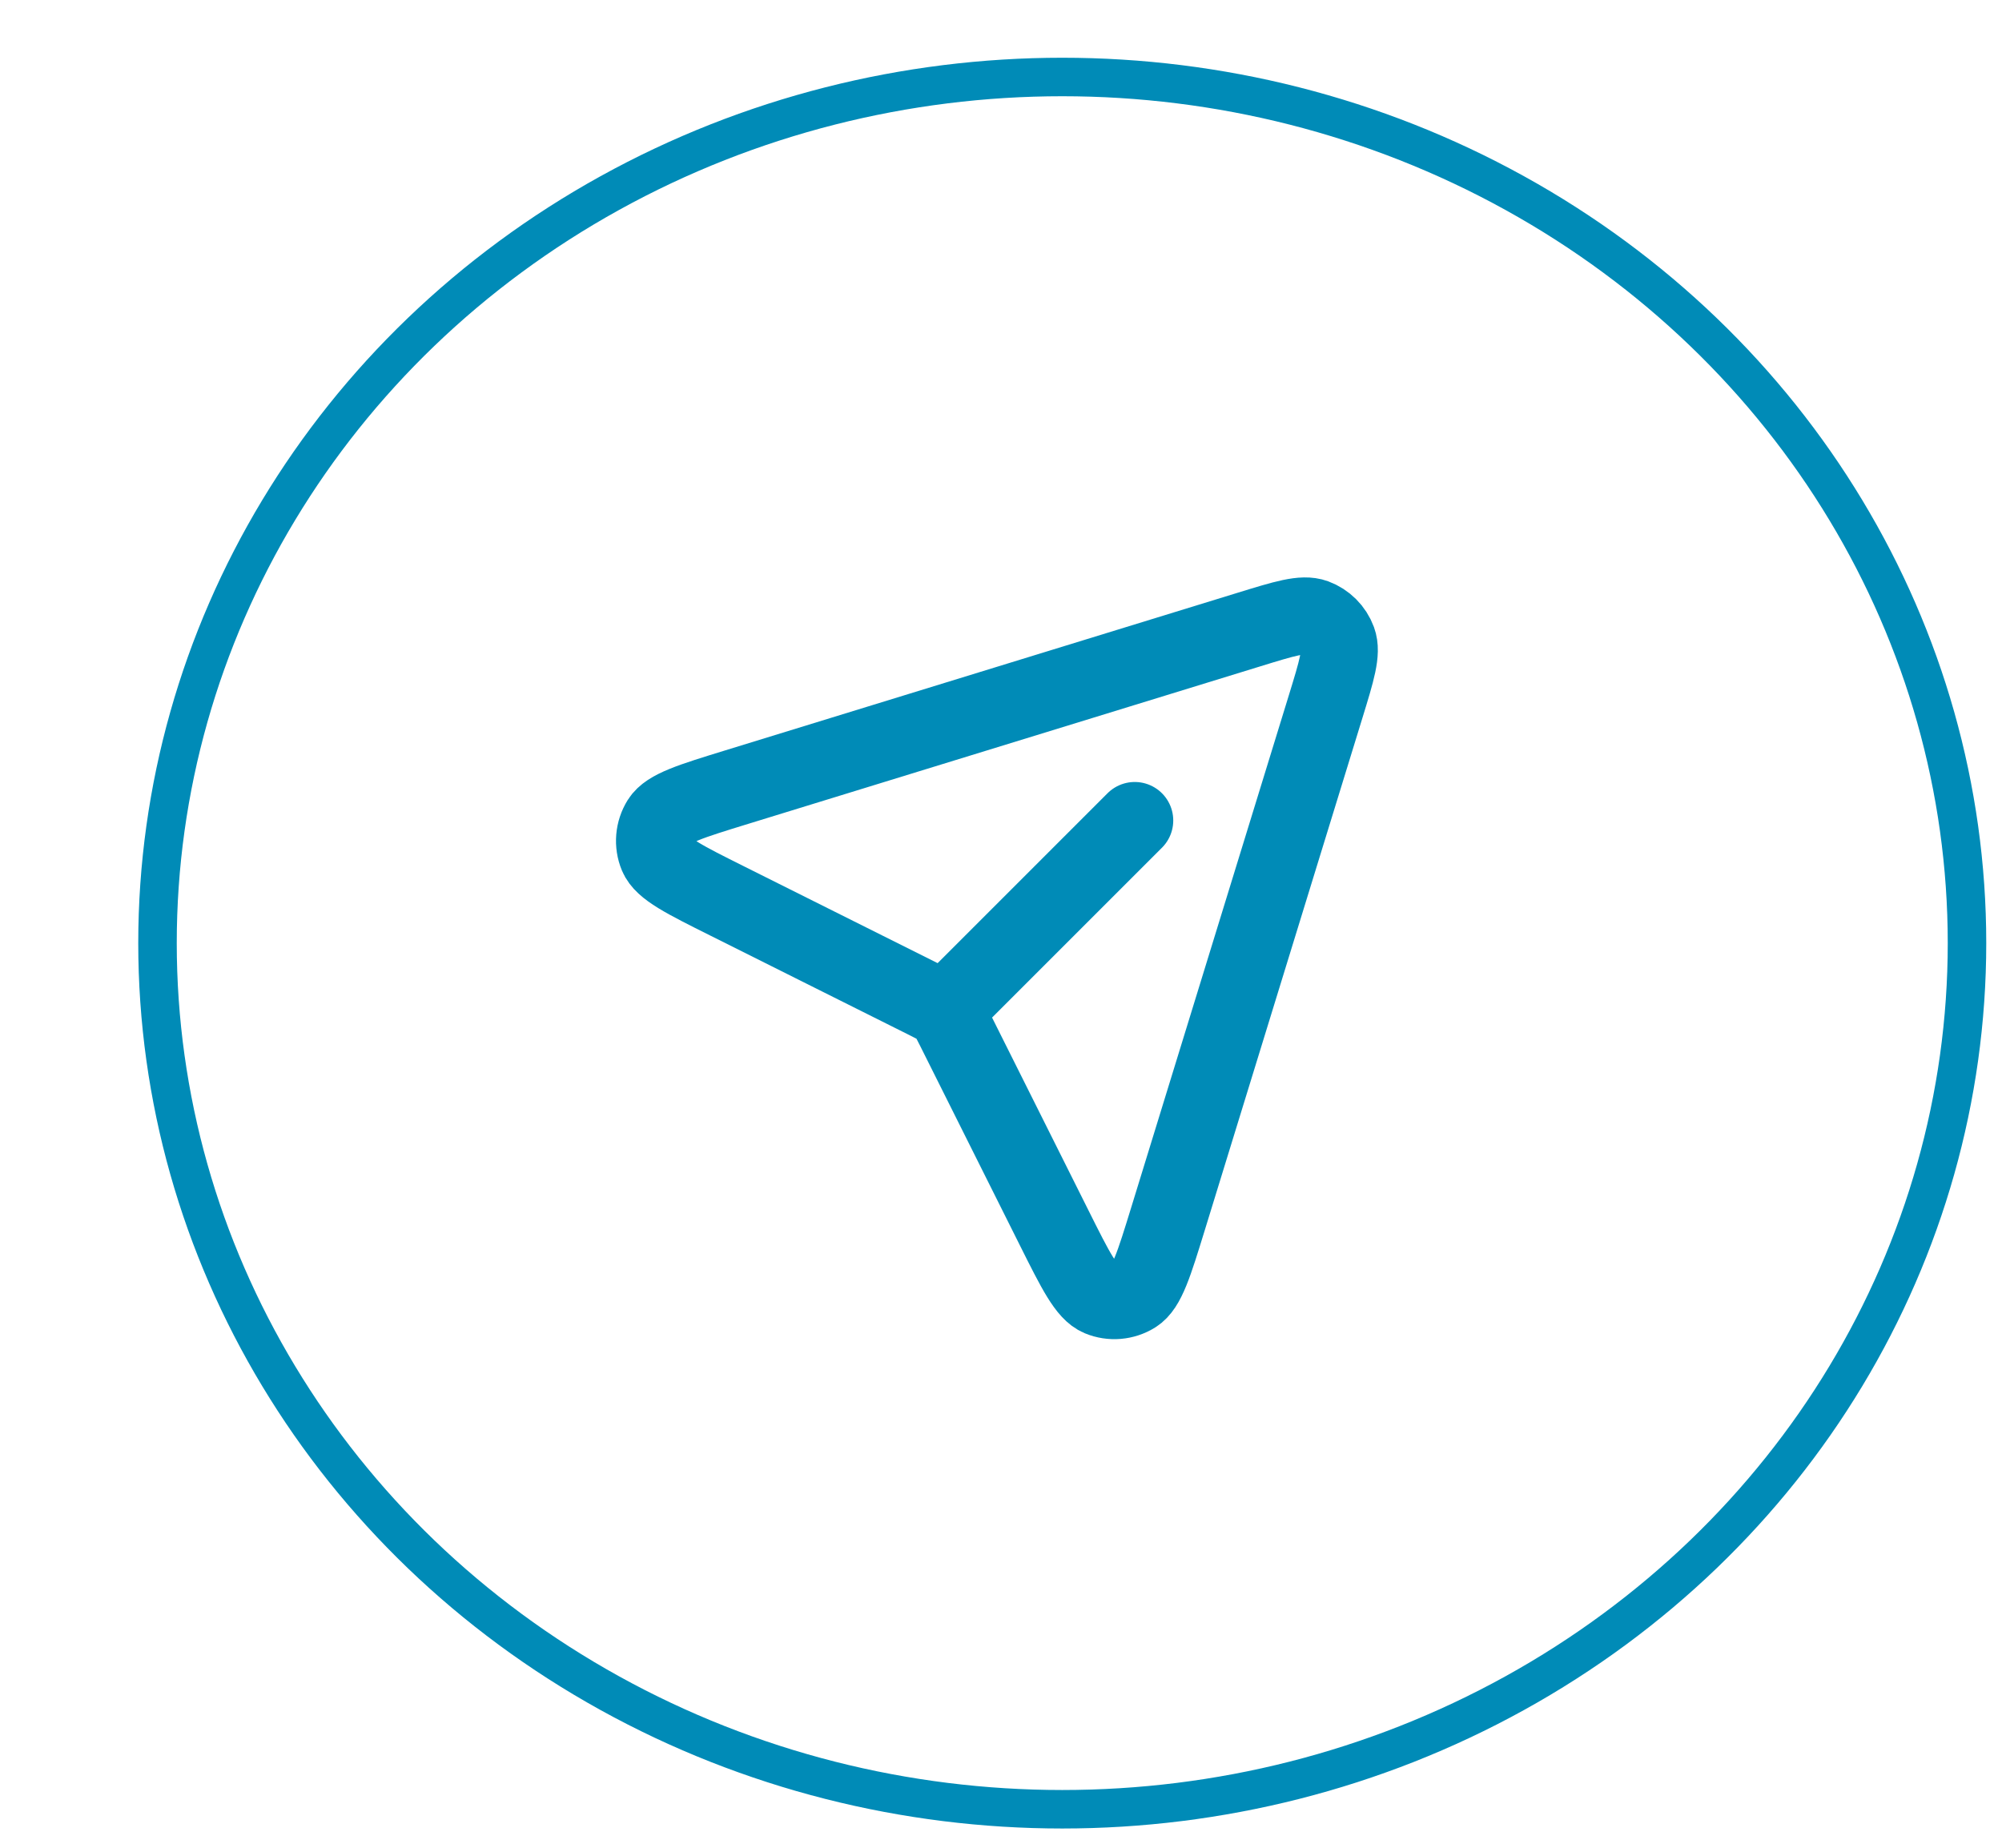
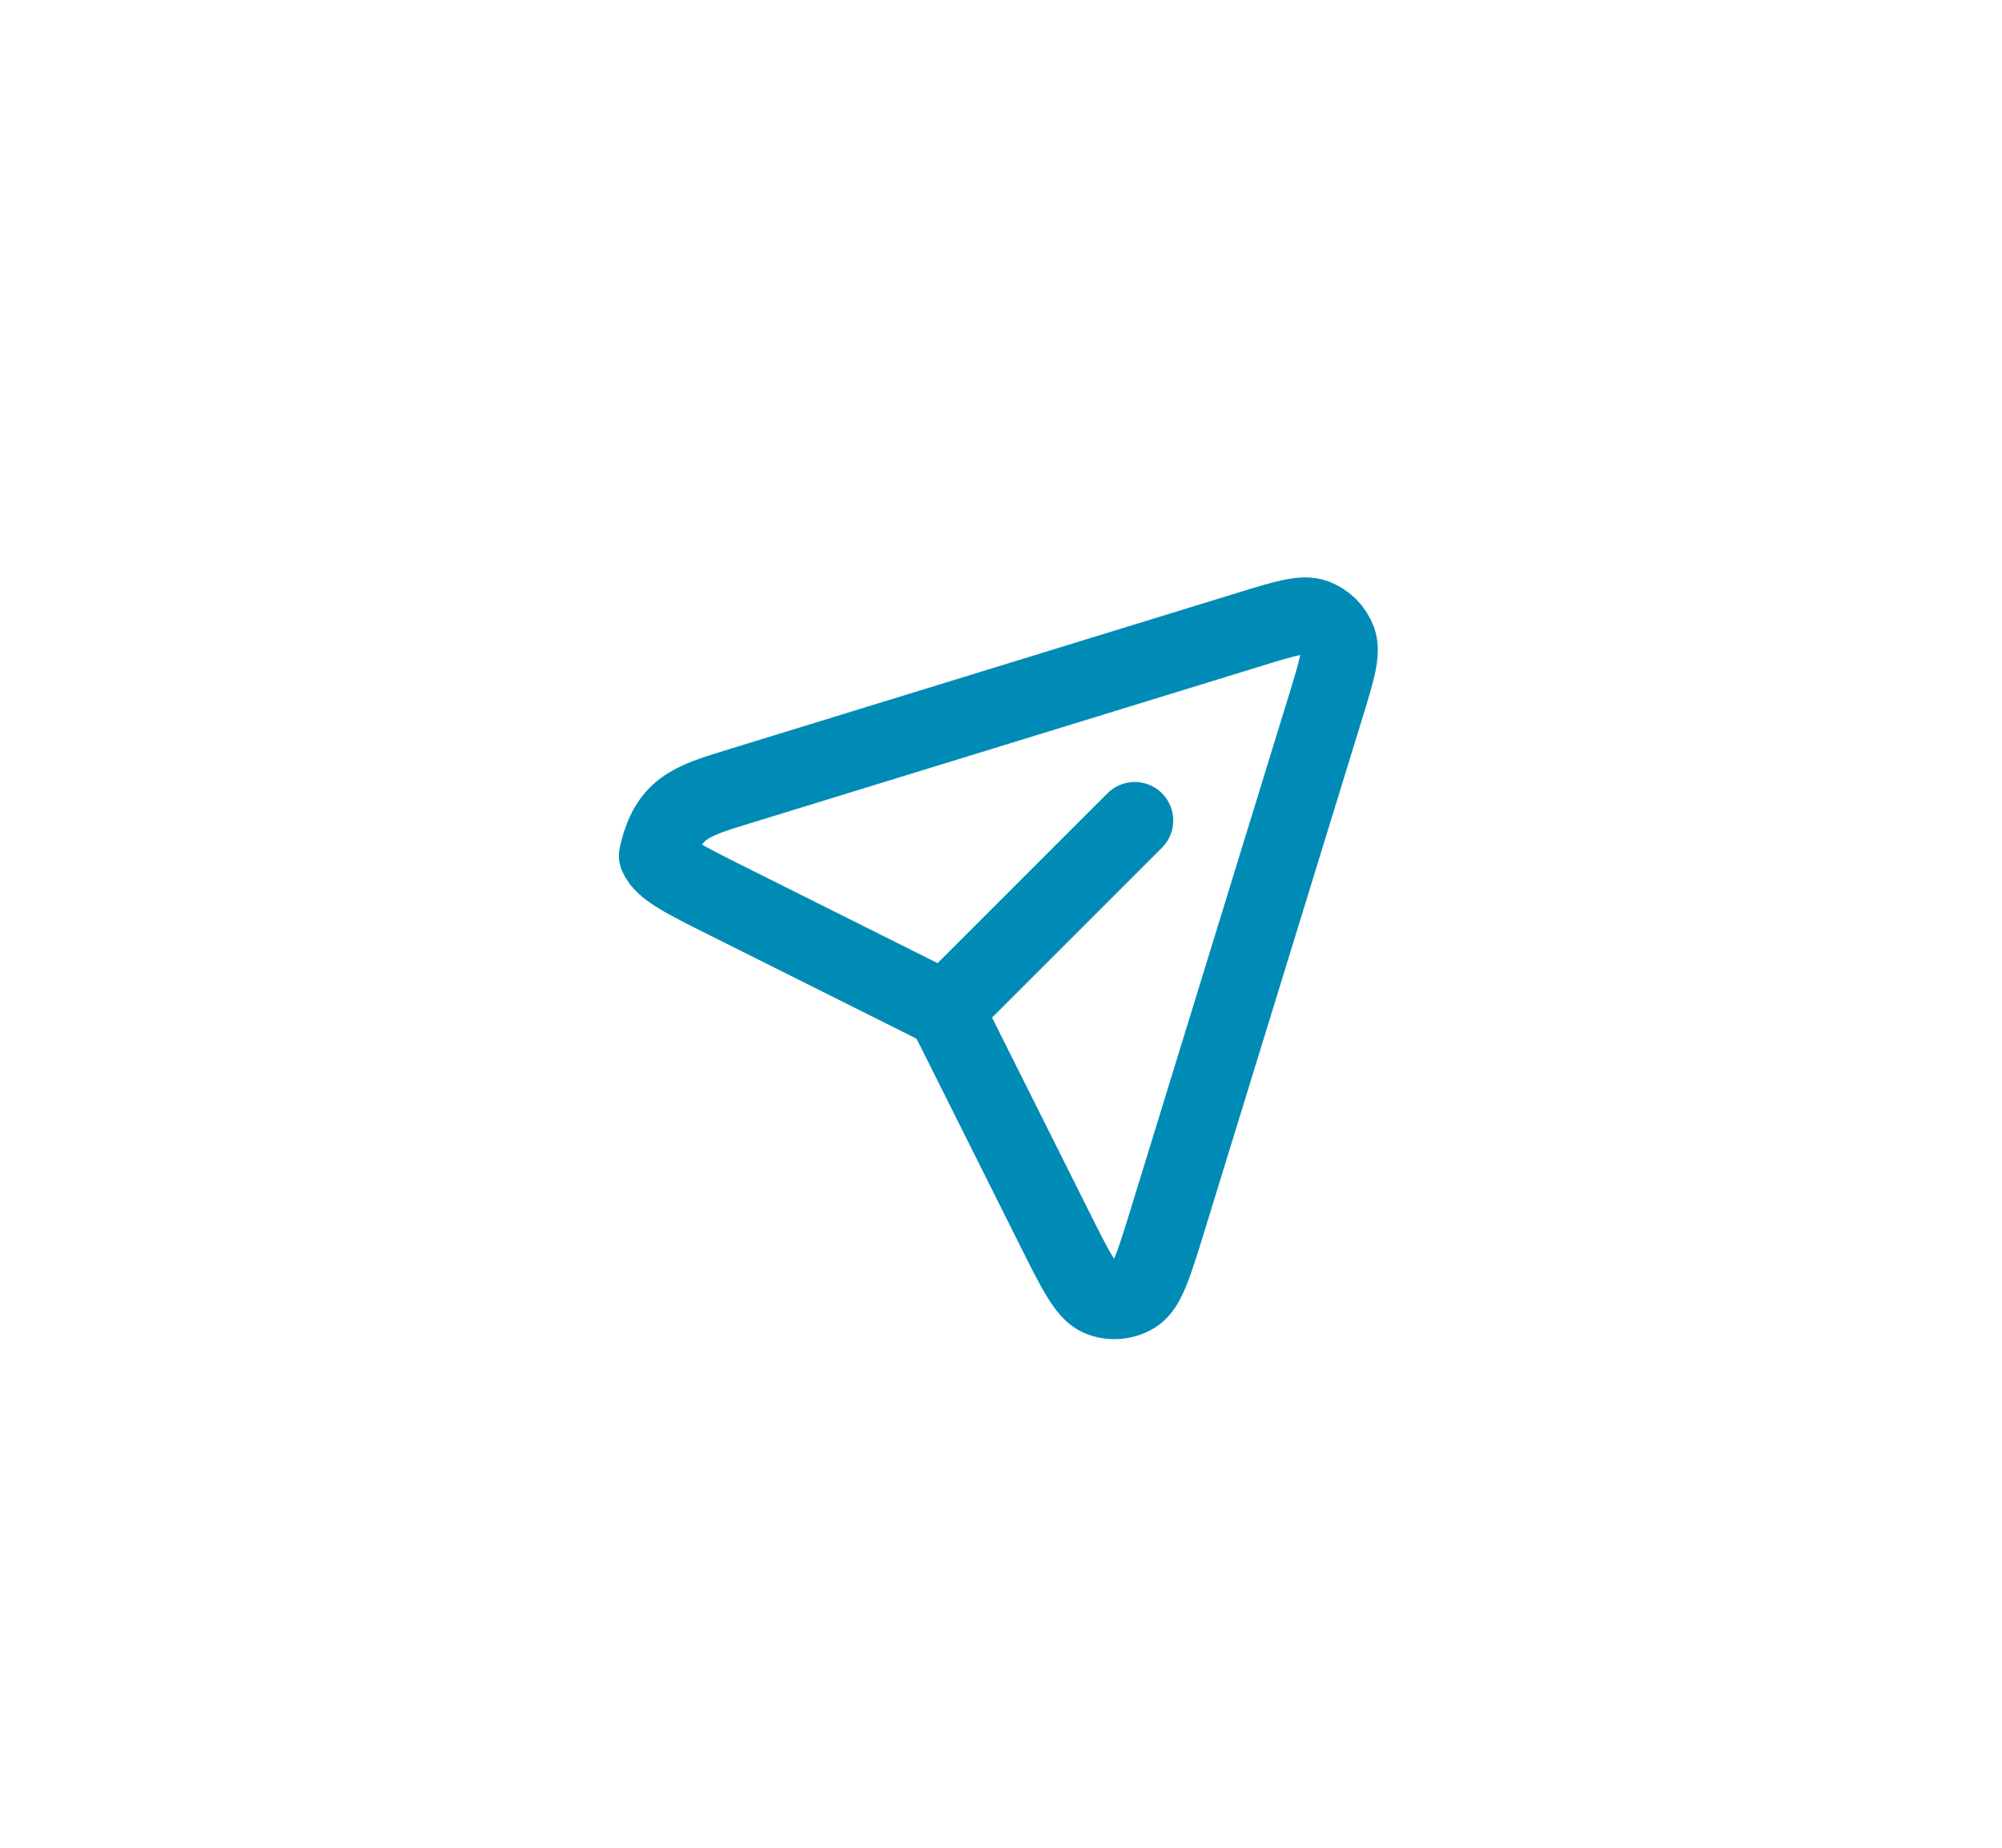
<svg xmlns="http://www.w3.org/2000/svg" width="52" height="48" viewBox="0 0 52 48" fill="none">
  <g clip-path="url(#clip0_183_966)">
-     <ellipse cx="27.591" cy="24.5" rx="23.5" ry="22.5" stroke="#008BB7" />
-     <path d="M24.628 26.16L29.474 21.314M34.432 18.356L30.341 31.651C29.974 32.843 29.791 33.439 29.475 33.636C29.201 33.807 28.861 33.836 28.562 33.712C28.218 33.569 27.938 33.011 27.381 31.896L24.79 26.714C24.701 26.537 24.657 26.448 24.598 26.372C24.545 26.304 24.485 26.243 24.416 26.19C24.34 26.131 24.251 26.087 24.074 25.998L18.892 23.407C17.777 22.85 17.219 22.571 17.076 22.227C16.952 21.928 16.981 21.588 17.152 21.313C17.35 20.997 17.945 20.814 19.137 20.447L32.432 16.357C33.369 16.068 33.837 15.924 34.154 16.04C34.429 16.142 34.647 16.359 34.748 16.634C34.864 16.951 34.72 17.419 34.432 18.356Z" stroke="#008BB7" stroke-width="2" stroke-linecap="round" stroke-linejoin="round" />
+     <path d="M24.628 26.16L29.474 21.314M34.432 18.356L30.341 31.651C29.974 32.843 29.791 33.439 29.475 33.636C29.201 33.807 28.861 33.836 28.562 33.712C28.218 33.569 27.938 33.011 27.381 31.896L24.79 26.714C24.701 26.537 24.657 26.448 24.598 26.372C24.545 26.304 24.485 26.243 24.416 26.19C24.34 26.131 24.251 26.087 24.074 25.998L18.892 23.407C17.777 22.85 17.219 22.571 17.076 22.227C17.35 20.997 17.945 20.814 19.137 20.447L32.432 16.357C33.369 16.068 33.837 15.924 34.154 16.04C34.429 16.142 34.647 16.359 34.748 16.634C34.864 16.951 34.72 17.419 34.432 18.356Z" stroke="#008BB7" stroke-width="2" stroke-linecap="round" stroke-linejoin="round" />
  </g>
  <defs>
    <clipPath id="clip0_183_966">
      <rect width="50.909" height="47.577" fill="white" transform="translate(0.818)" />
    </clipPath>
  </defs>
</svg>